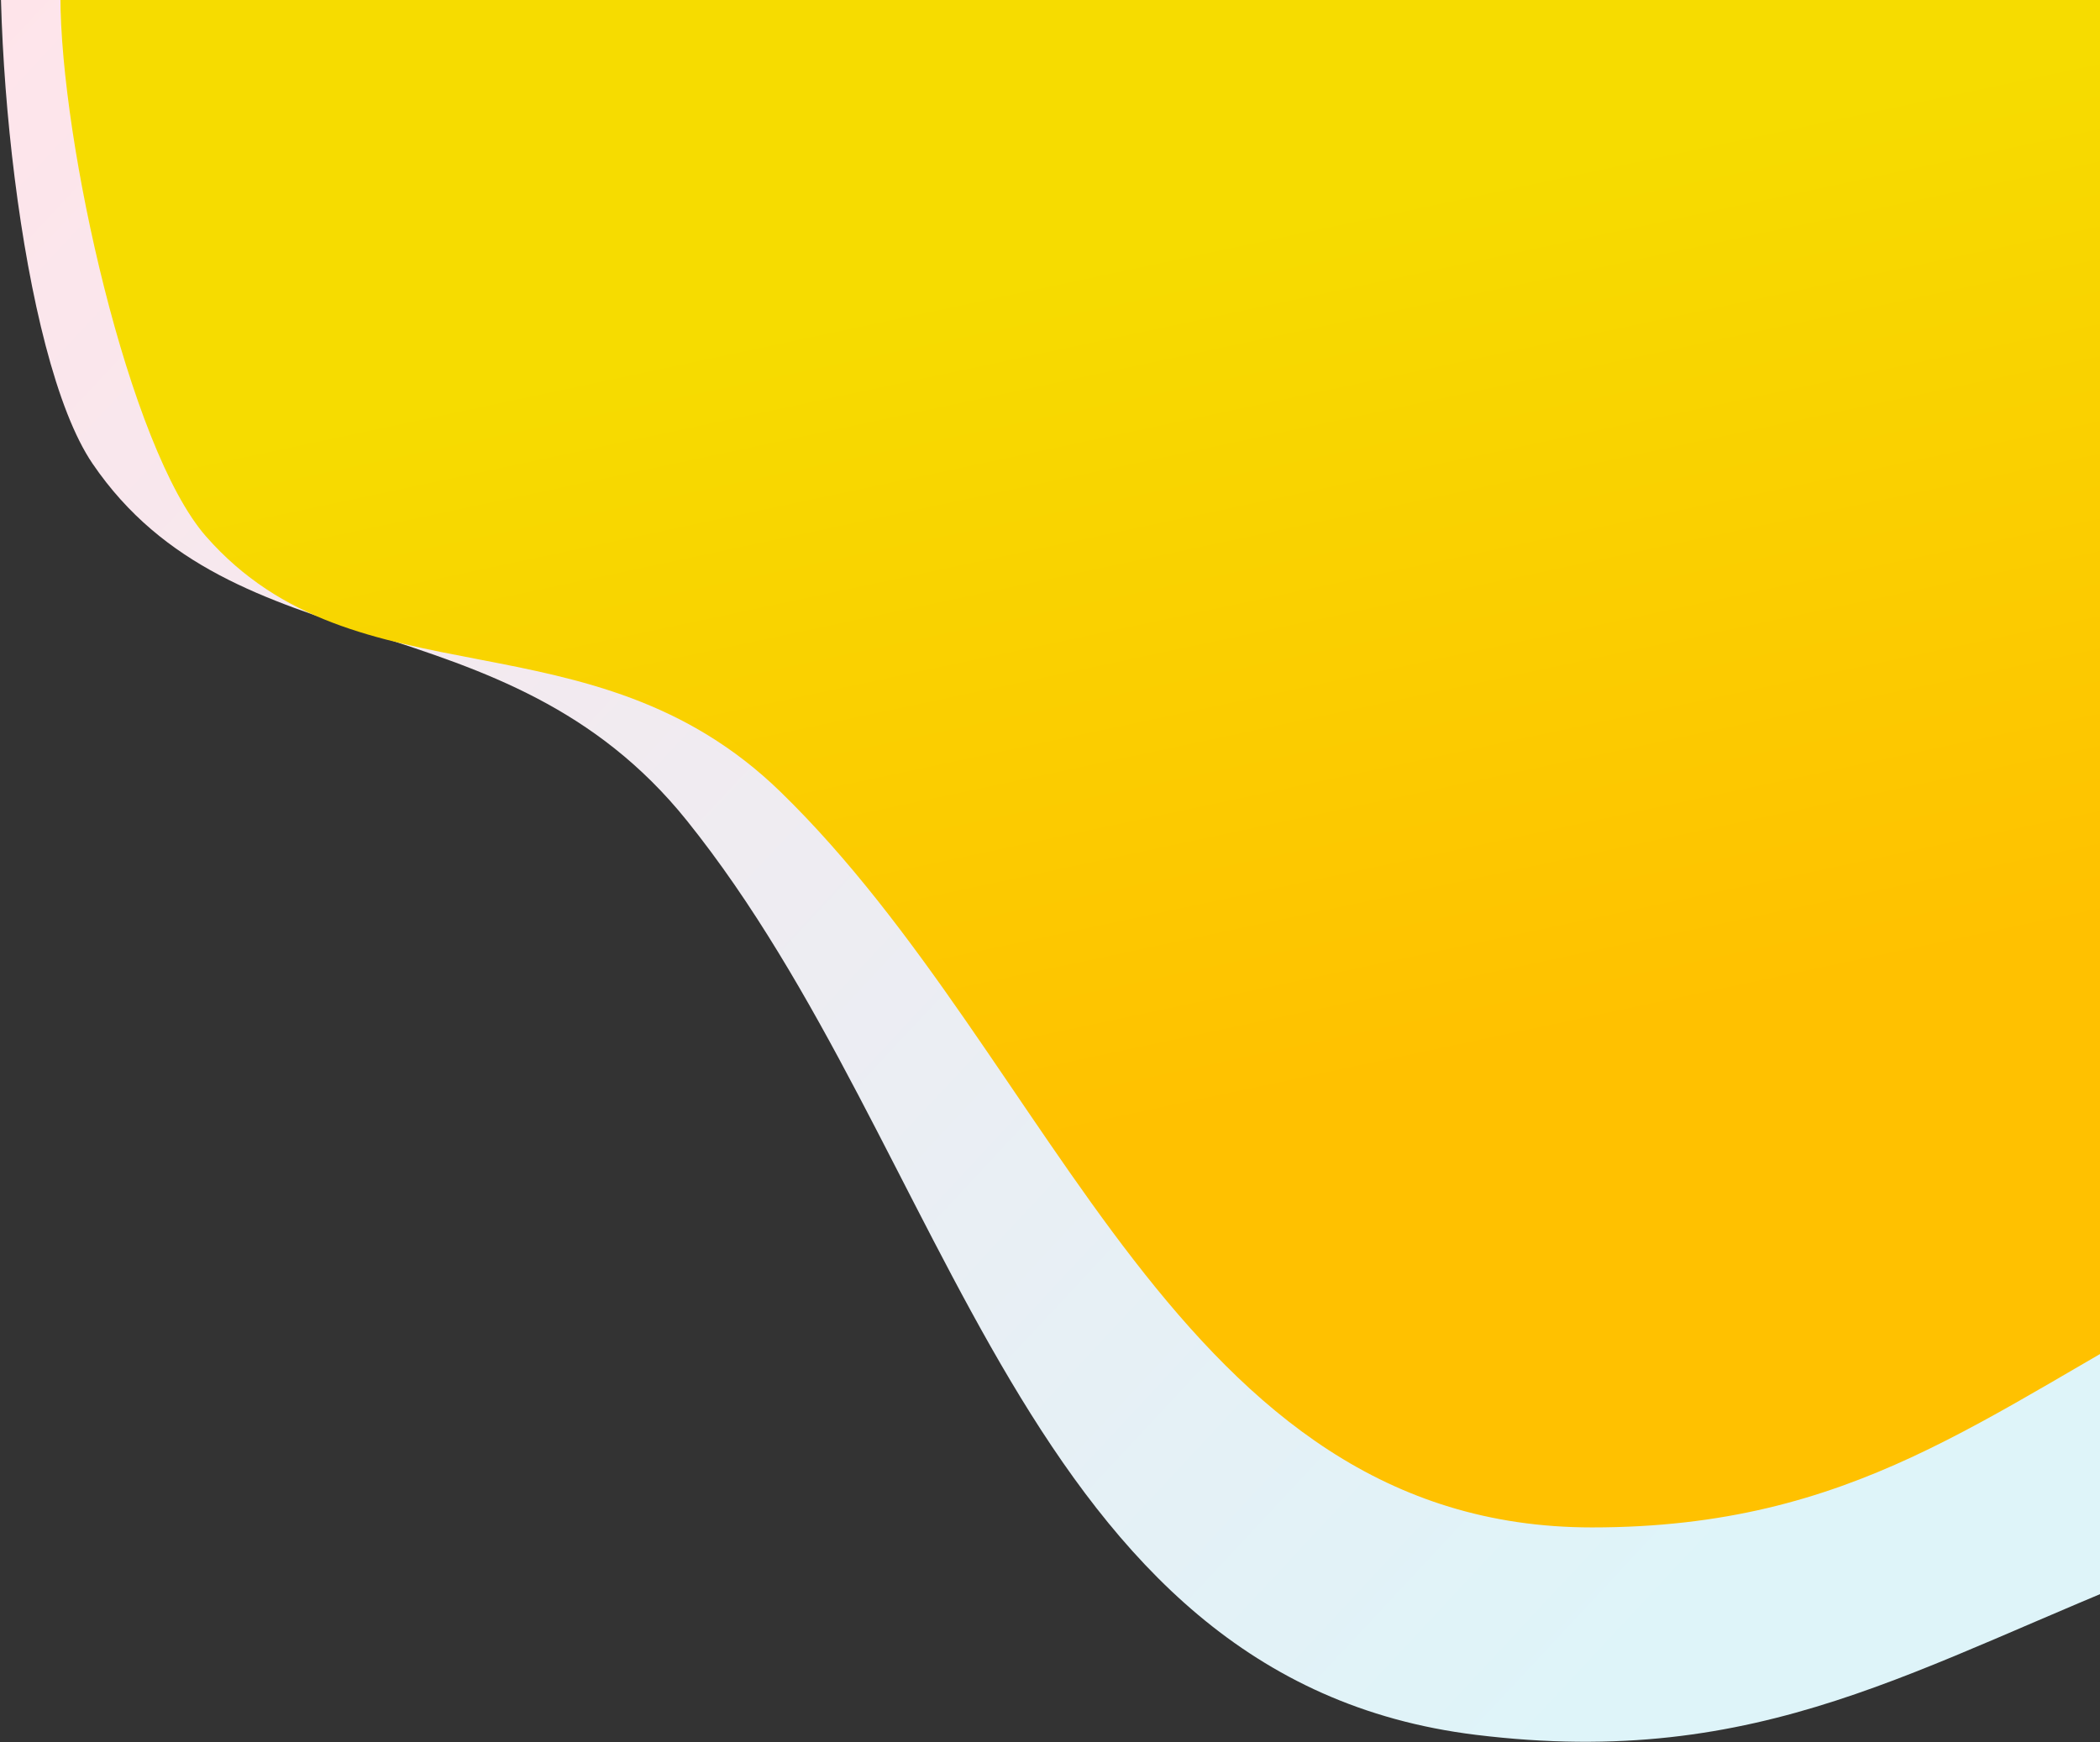
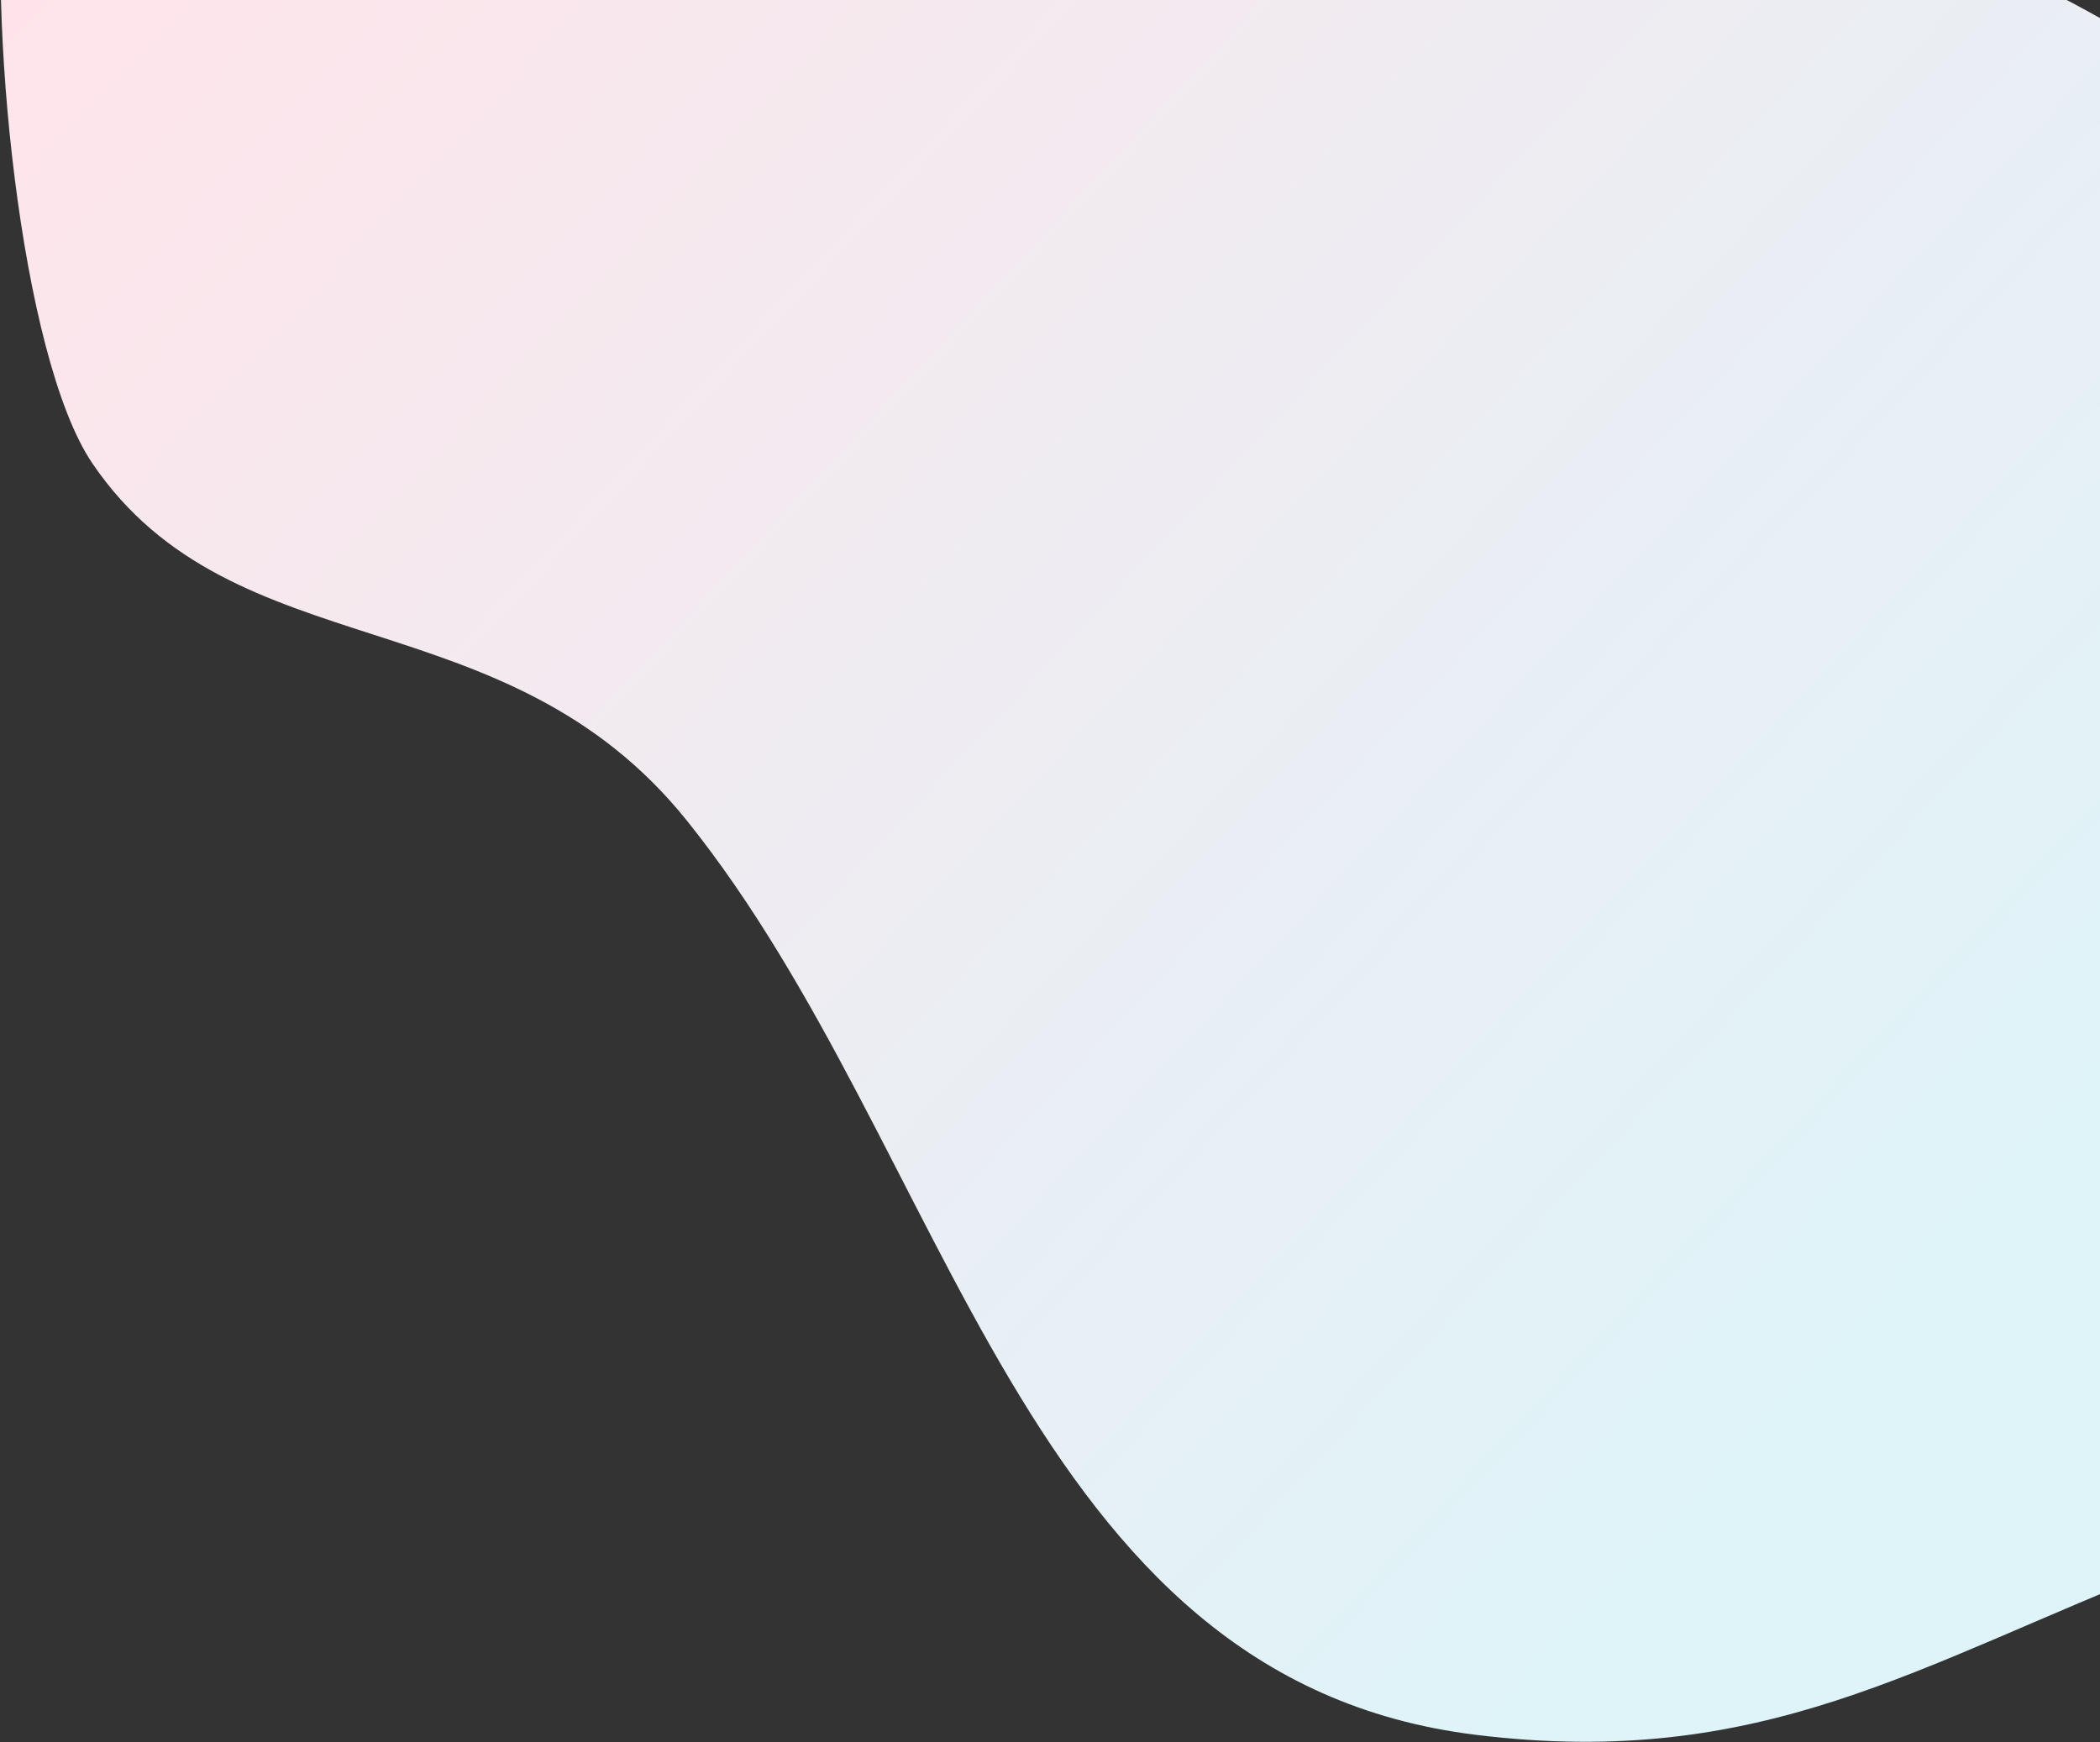
<svg xmlns="http://www.w3.org/2000/svg" height="1125" viewBox="0 0 1356 1125" width="1356">
  <rect x="0" y="0" width="1356" height="1125" fill="#333333" stroke="none" />
  <linearGradient id="a" x1="-3.401%" x2="77.127%" y1="31.88%" y2="78.428%">
    <stop offset="0" stop-color="#ffe4ea" />
    <stop offset="1" stop-color="#def4f9" />
  </linearGradient>
  <linearGradient id="b" x1="38.03%" x2="50%" y1="35.03%" y2="77.871%">
    <stop offset="0" stop-color="#f6dc00" />
    <stop offset="1" stop-color="#ffc100" />
  </linearGradient>
  <g fill="none" fill-rule="evenodd" transform="translate(-130 -239)">
    <path d="m1159.748 1331c186.901 0 277.108-79.661 430.831-162.605 139.762-75.411 237.919-760.188-82.089-945.315-461.434-266.943-1438.489-35.209-1438.489 17.639 0 103.902 48.738 322.203 103.576 384.741 106.944 121.96 274.245 50.956 408.793 181.897 196.294 191.032 281.908 523.644 577.379 523.644z" fill="url(#a)" transform="matrix(.993 .122 -.122 .993 93.693 -103.873)" />
-     <path d="m1158 1225.367c169.621 0 251.489-72.261 391-147.5 126.841-68.406 215.923-689.57-74.5-857.5-418.774-242.145-1305.5-31.939-1305.5 16 0 94.25 44.232 292.271 94 349 97.057 110.631 248.891 46.222 371 165 178.146 173.286 255.845 475 524 475z" fill="url(#b)" />
  </g>
</svg>